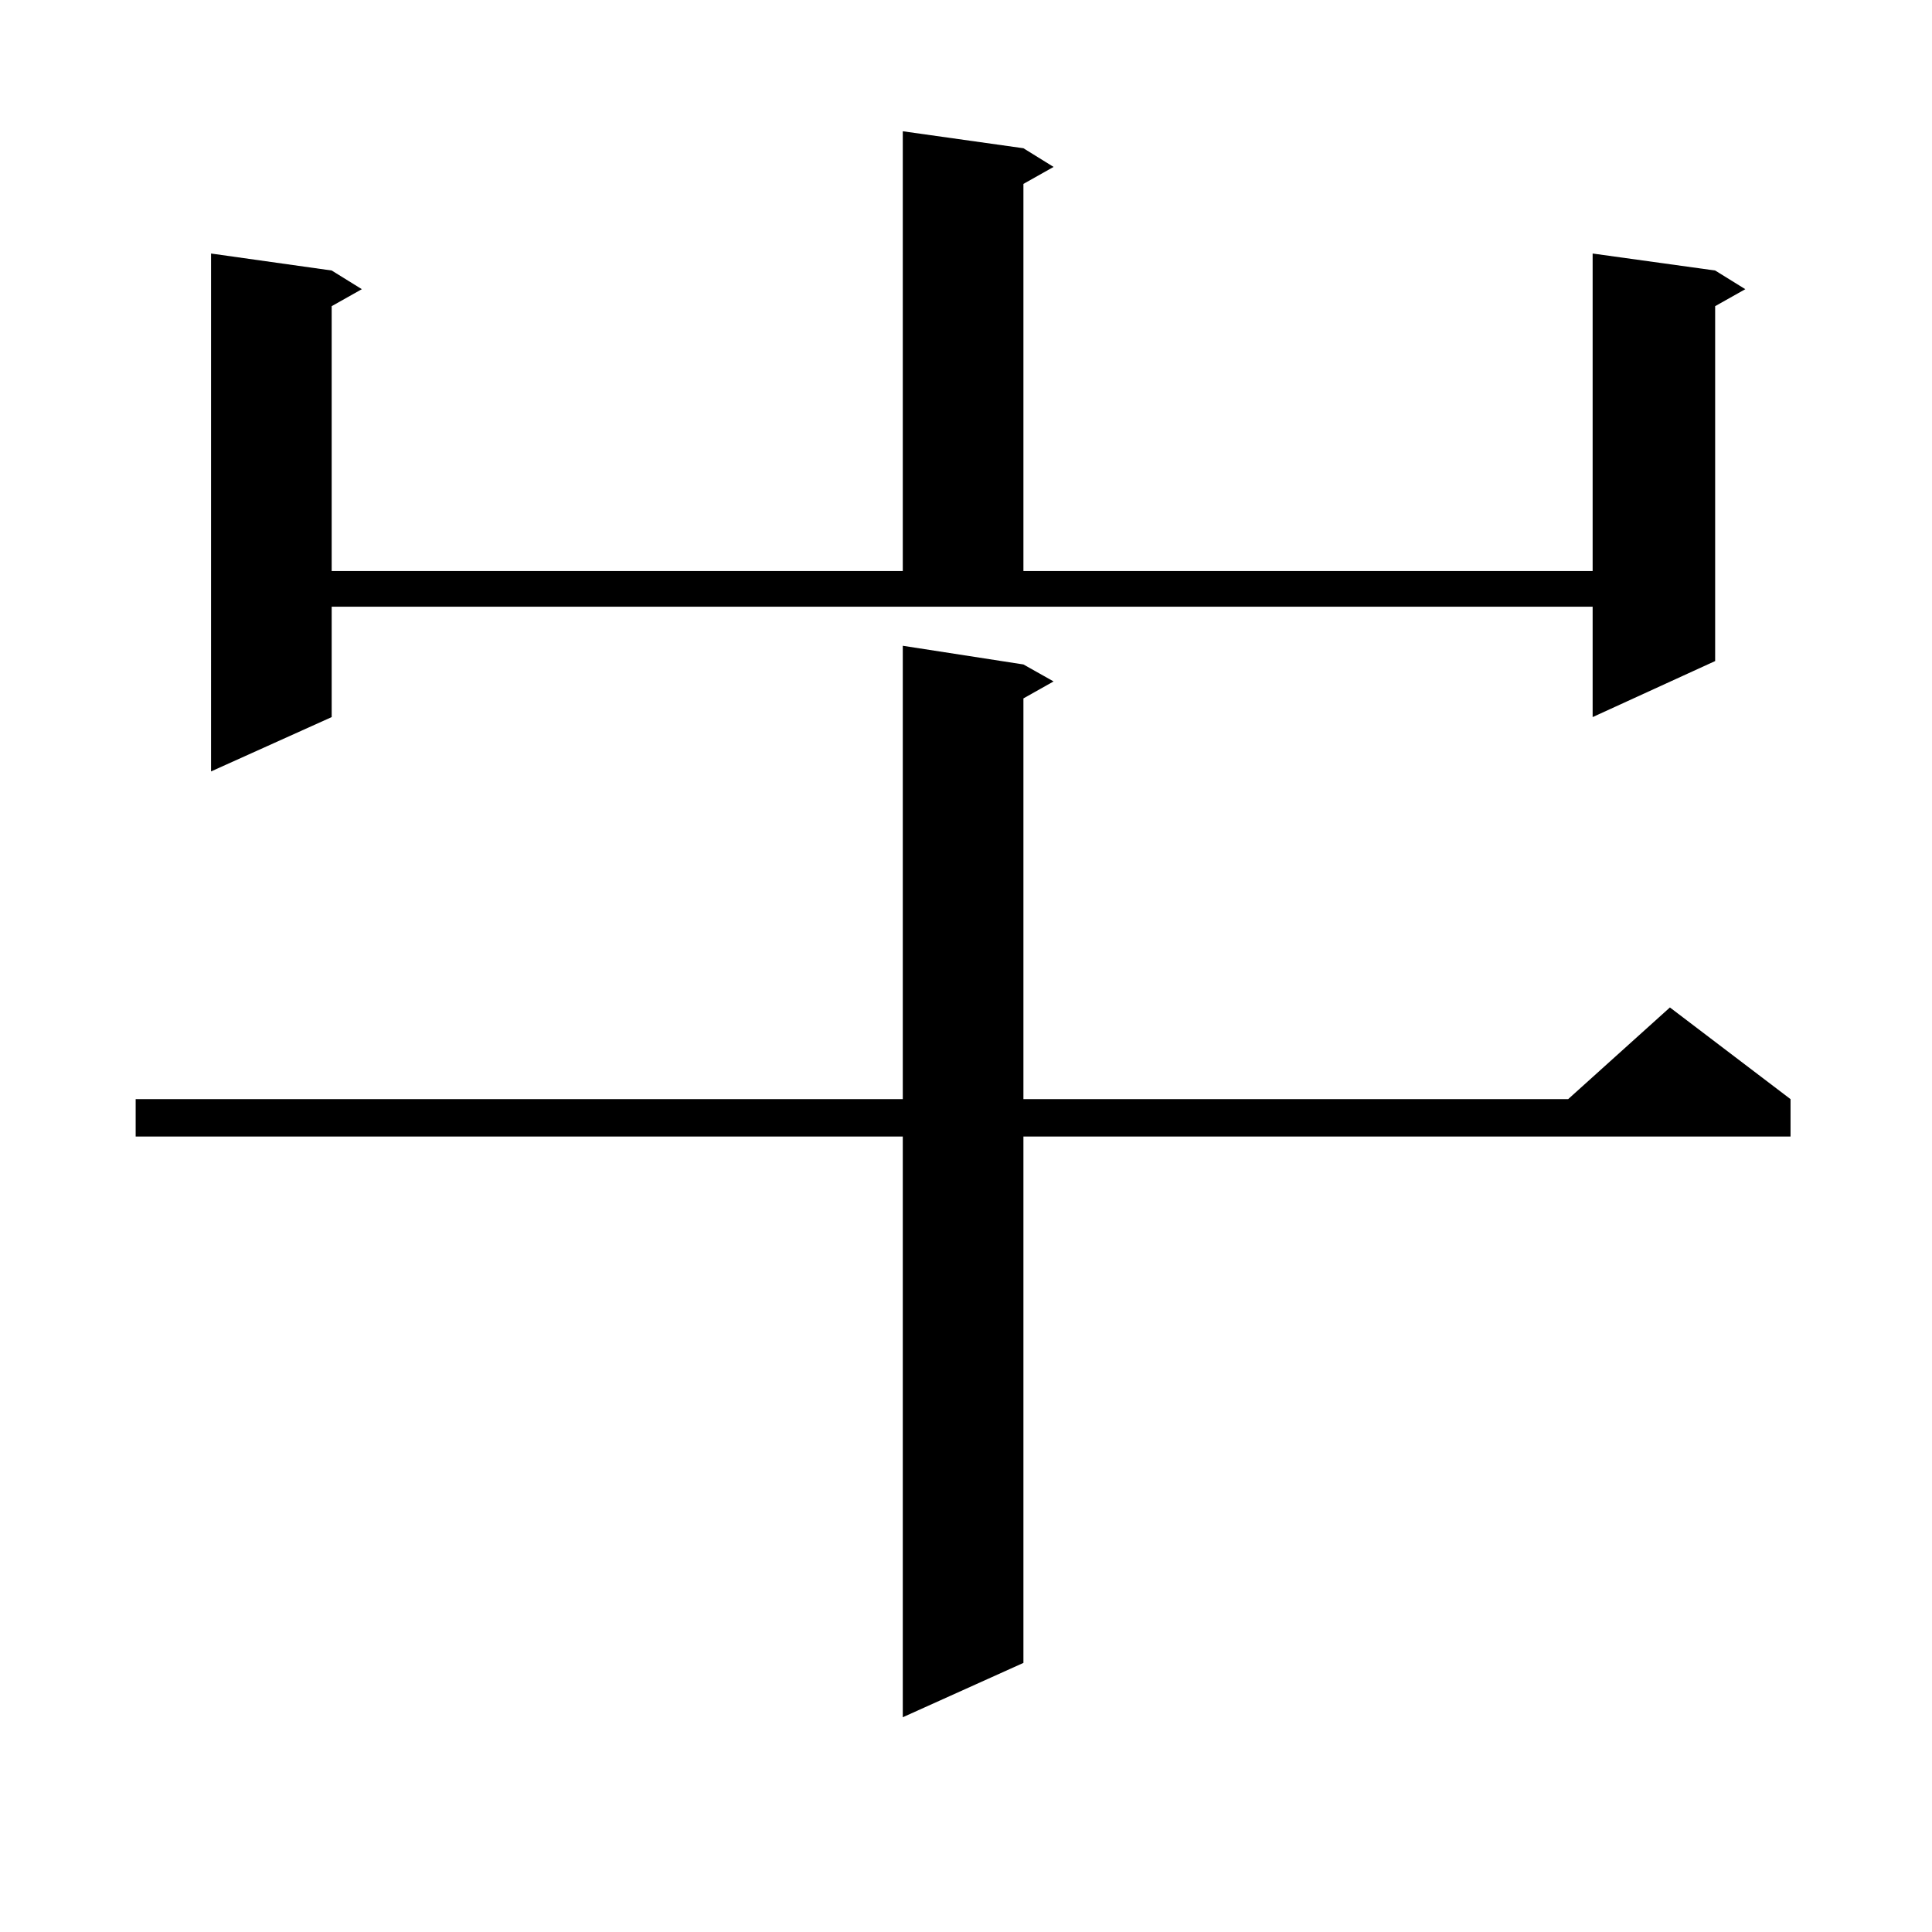
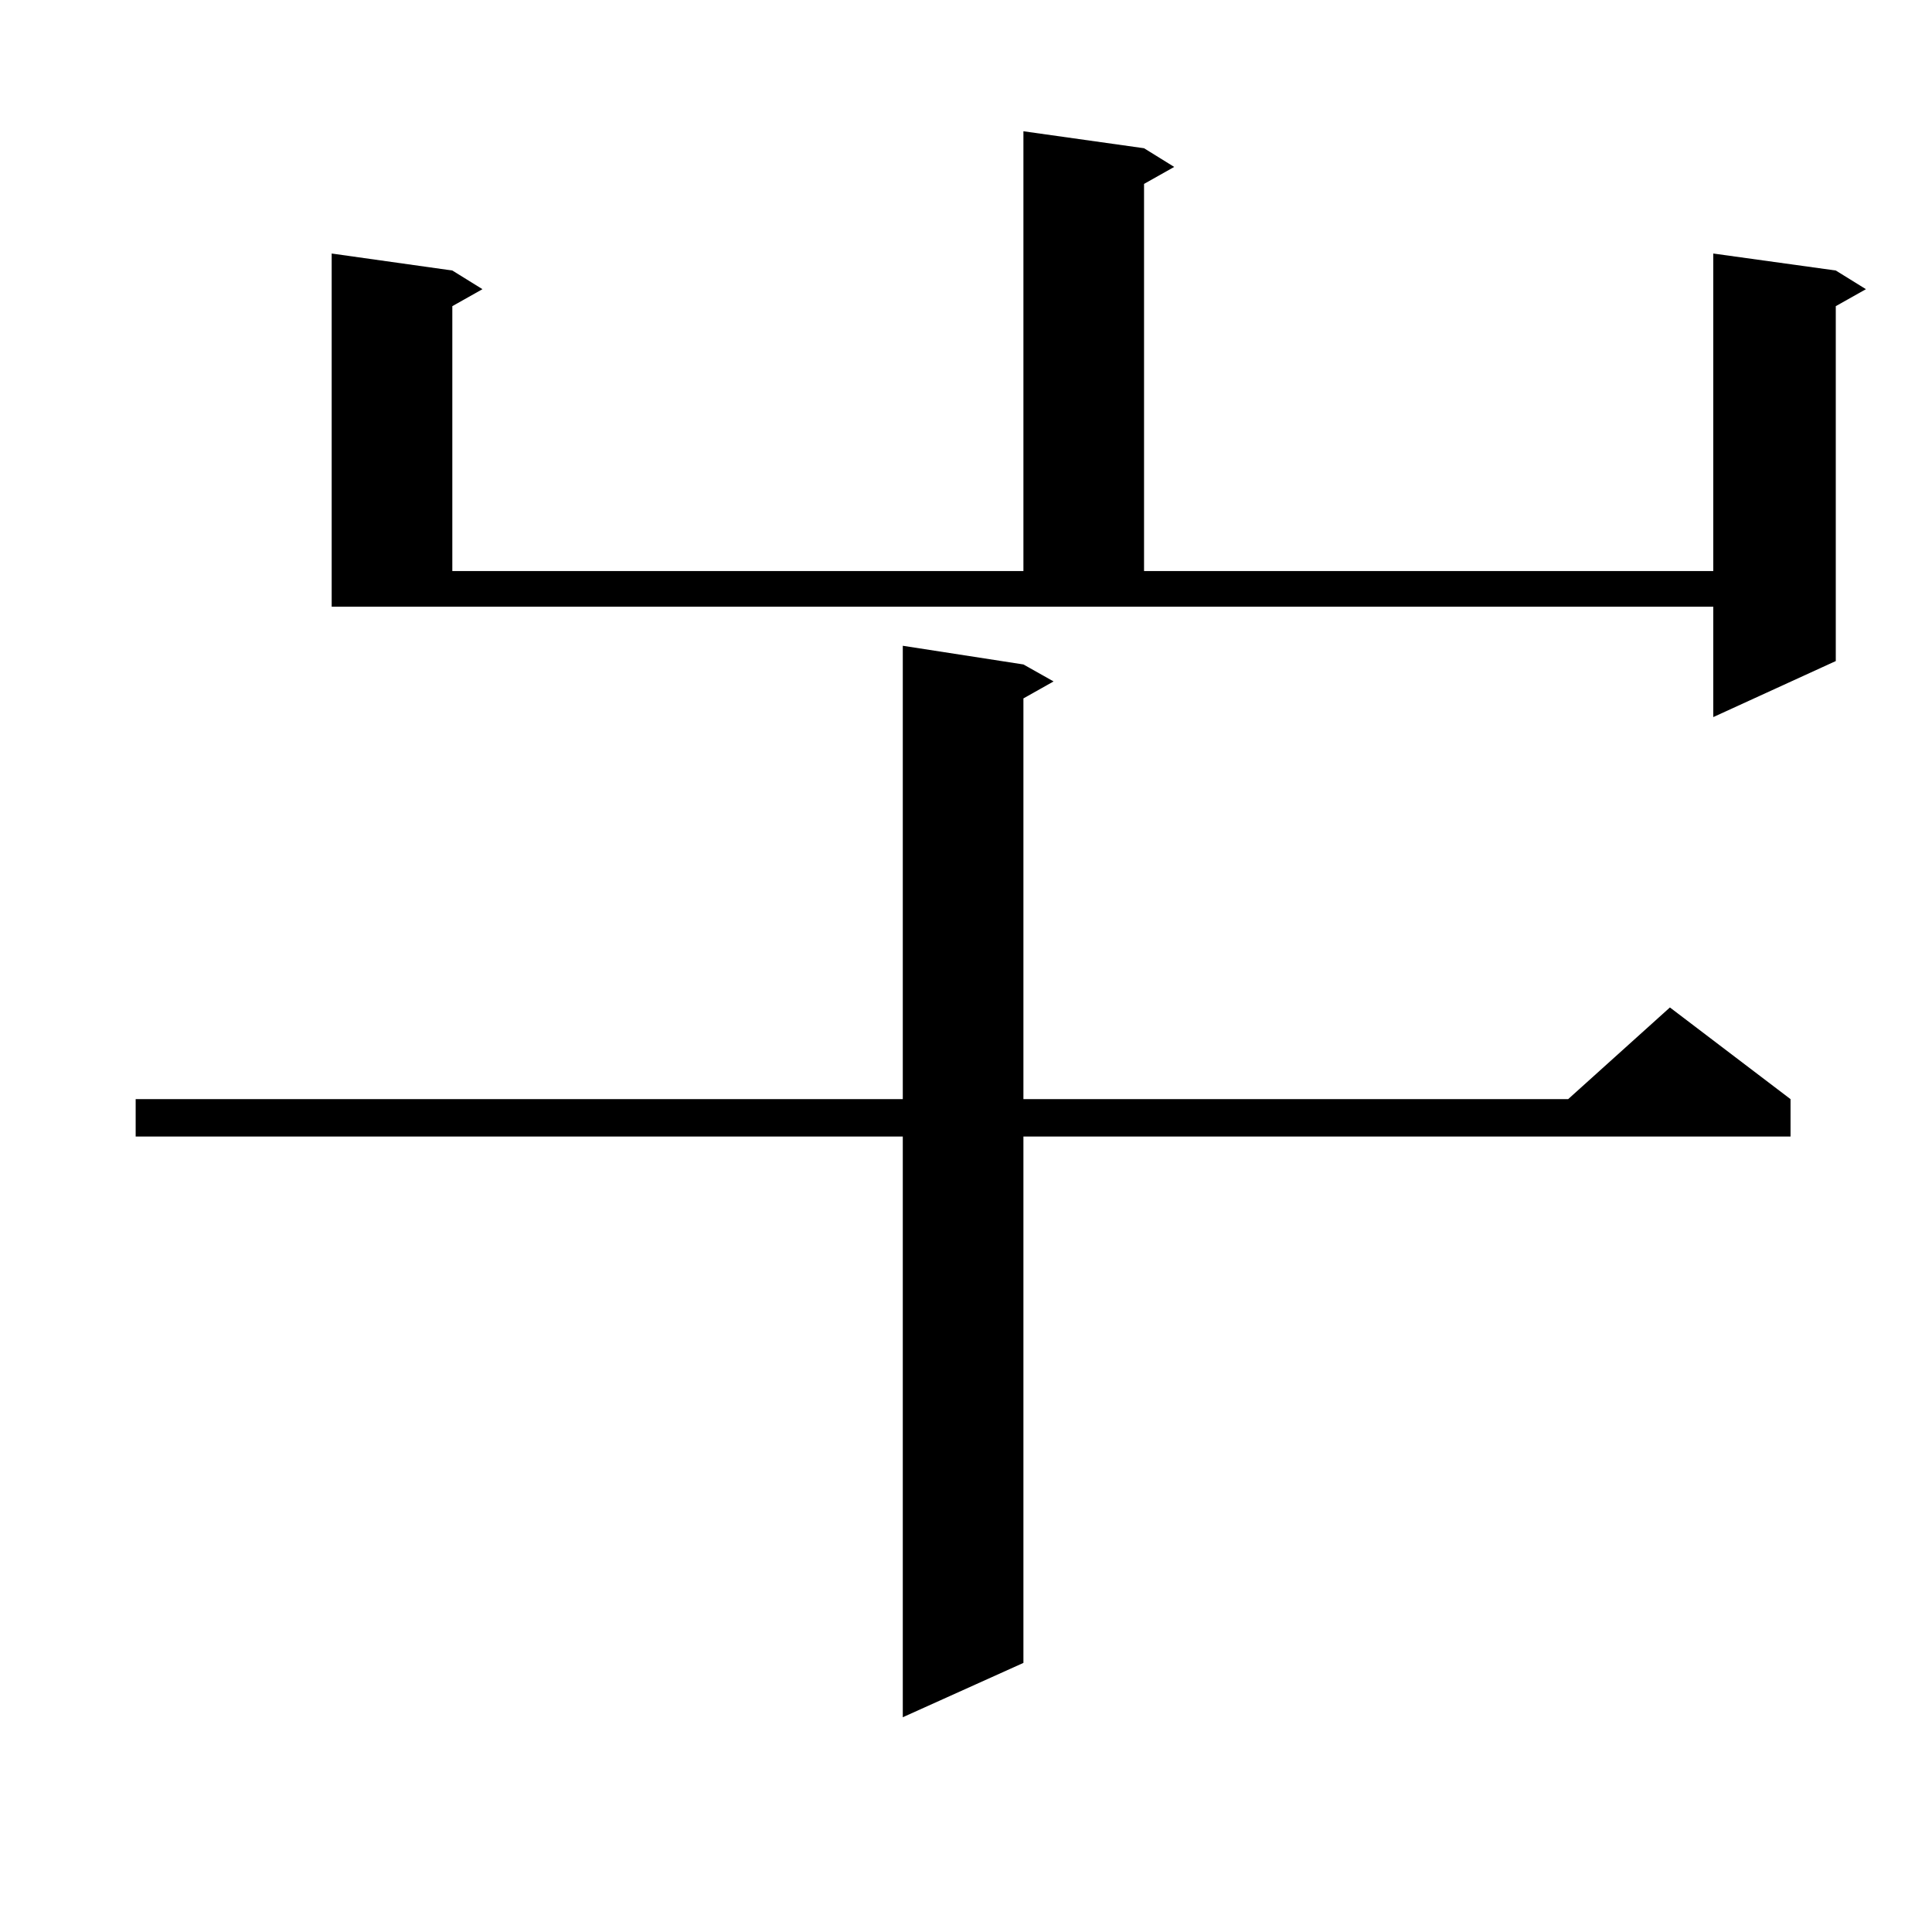
<svg xmlns="http://www.w3.org/2000/svg" version="1.1" id="图层_1" x="0px" y="0px" width="1000px" height="1000px" viewBox="0 0 1000 1000" enable-background="new 0 0 1000 1000" xml:space="preserve">
-   <path d="M529.719,343.918l15.609,8.789l-15.609,8.789v207.422h281.944l52.682-47.461l62.438,47.461v19.336H529.719v272.461  l-62.438,28.125V588.254H70.218v-19.336h397.063V334.25L529.719,343.918z M171.679,371.164l-62.438,28.125V131.223l62.438,8.789  l15.609,9.668l-15.609,8.789v137.109h295.602V67.941l62.438,8.789l15.609,9.668l-15.609,8.789v200.391h294.627V131.223l63.413,8.789  l15.609,9.668l-15.609,8.789V342.16l-63.413,29.004v-57.129H171.679V371.164z" />
+   <path d="M529.719,343.918l15.609,8.789l-15.609,8.789v207.422h281.944l52.682-47.461l62.438,47.461v19.336H529.719v272.461  l-62.438,28.125V588.254H70.218v-19.336h397.063V334.25L529.719,343.918z M171.679,371.164V131.223l62.438,8.789  l15.609,9.668l-15.609,8.789v137.109h295.602V67.941l62.438,8.789l15.609,9.668l-15.609,8.789v200.391h294.627V131.223l63.413,8.789  l15.609,9.668l-15.609,8.789V342.16l-63.413,29.004v-57.129H171.679V371.164z" />
</svg>